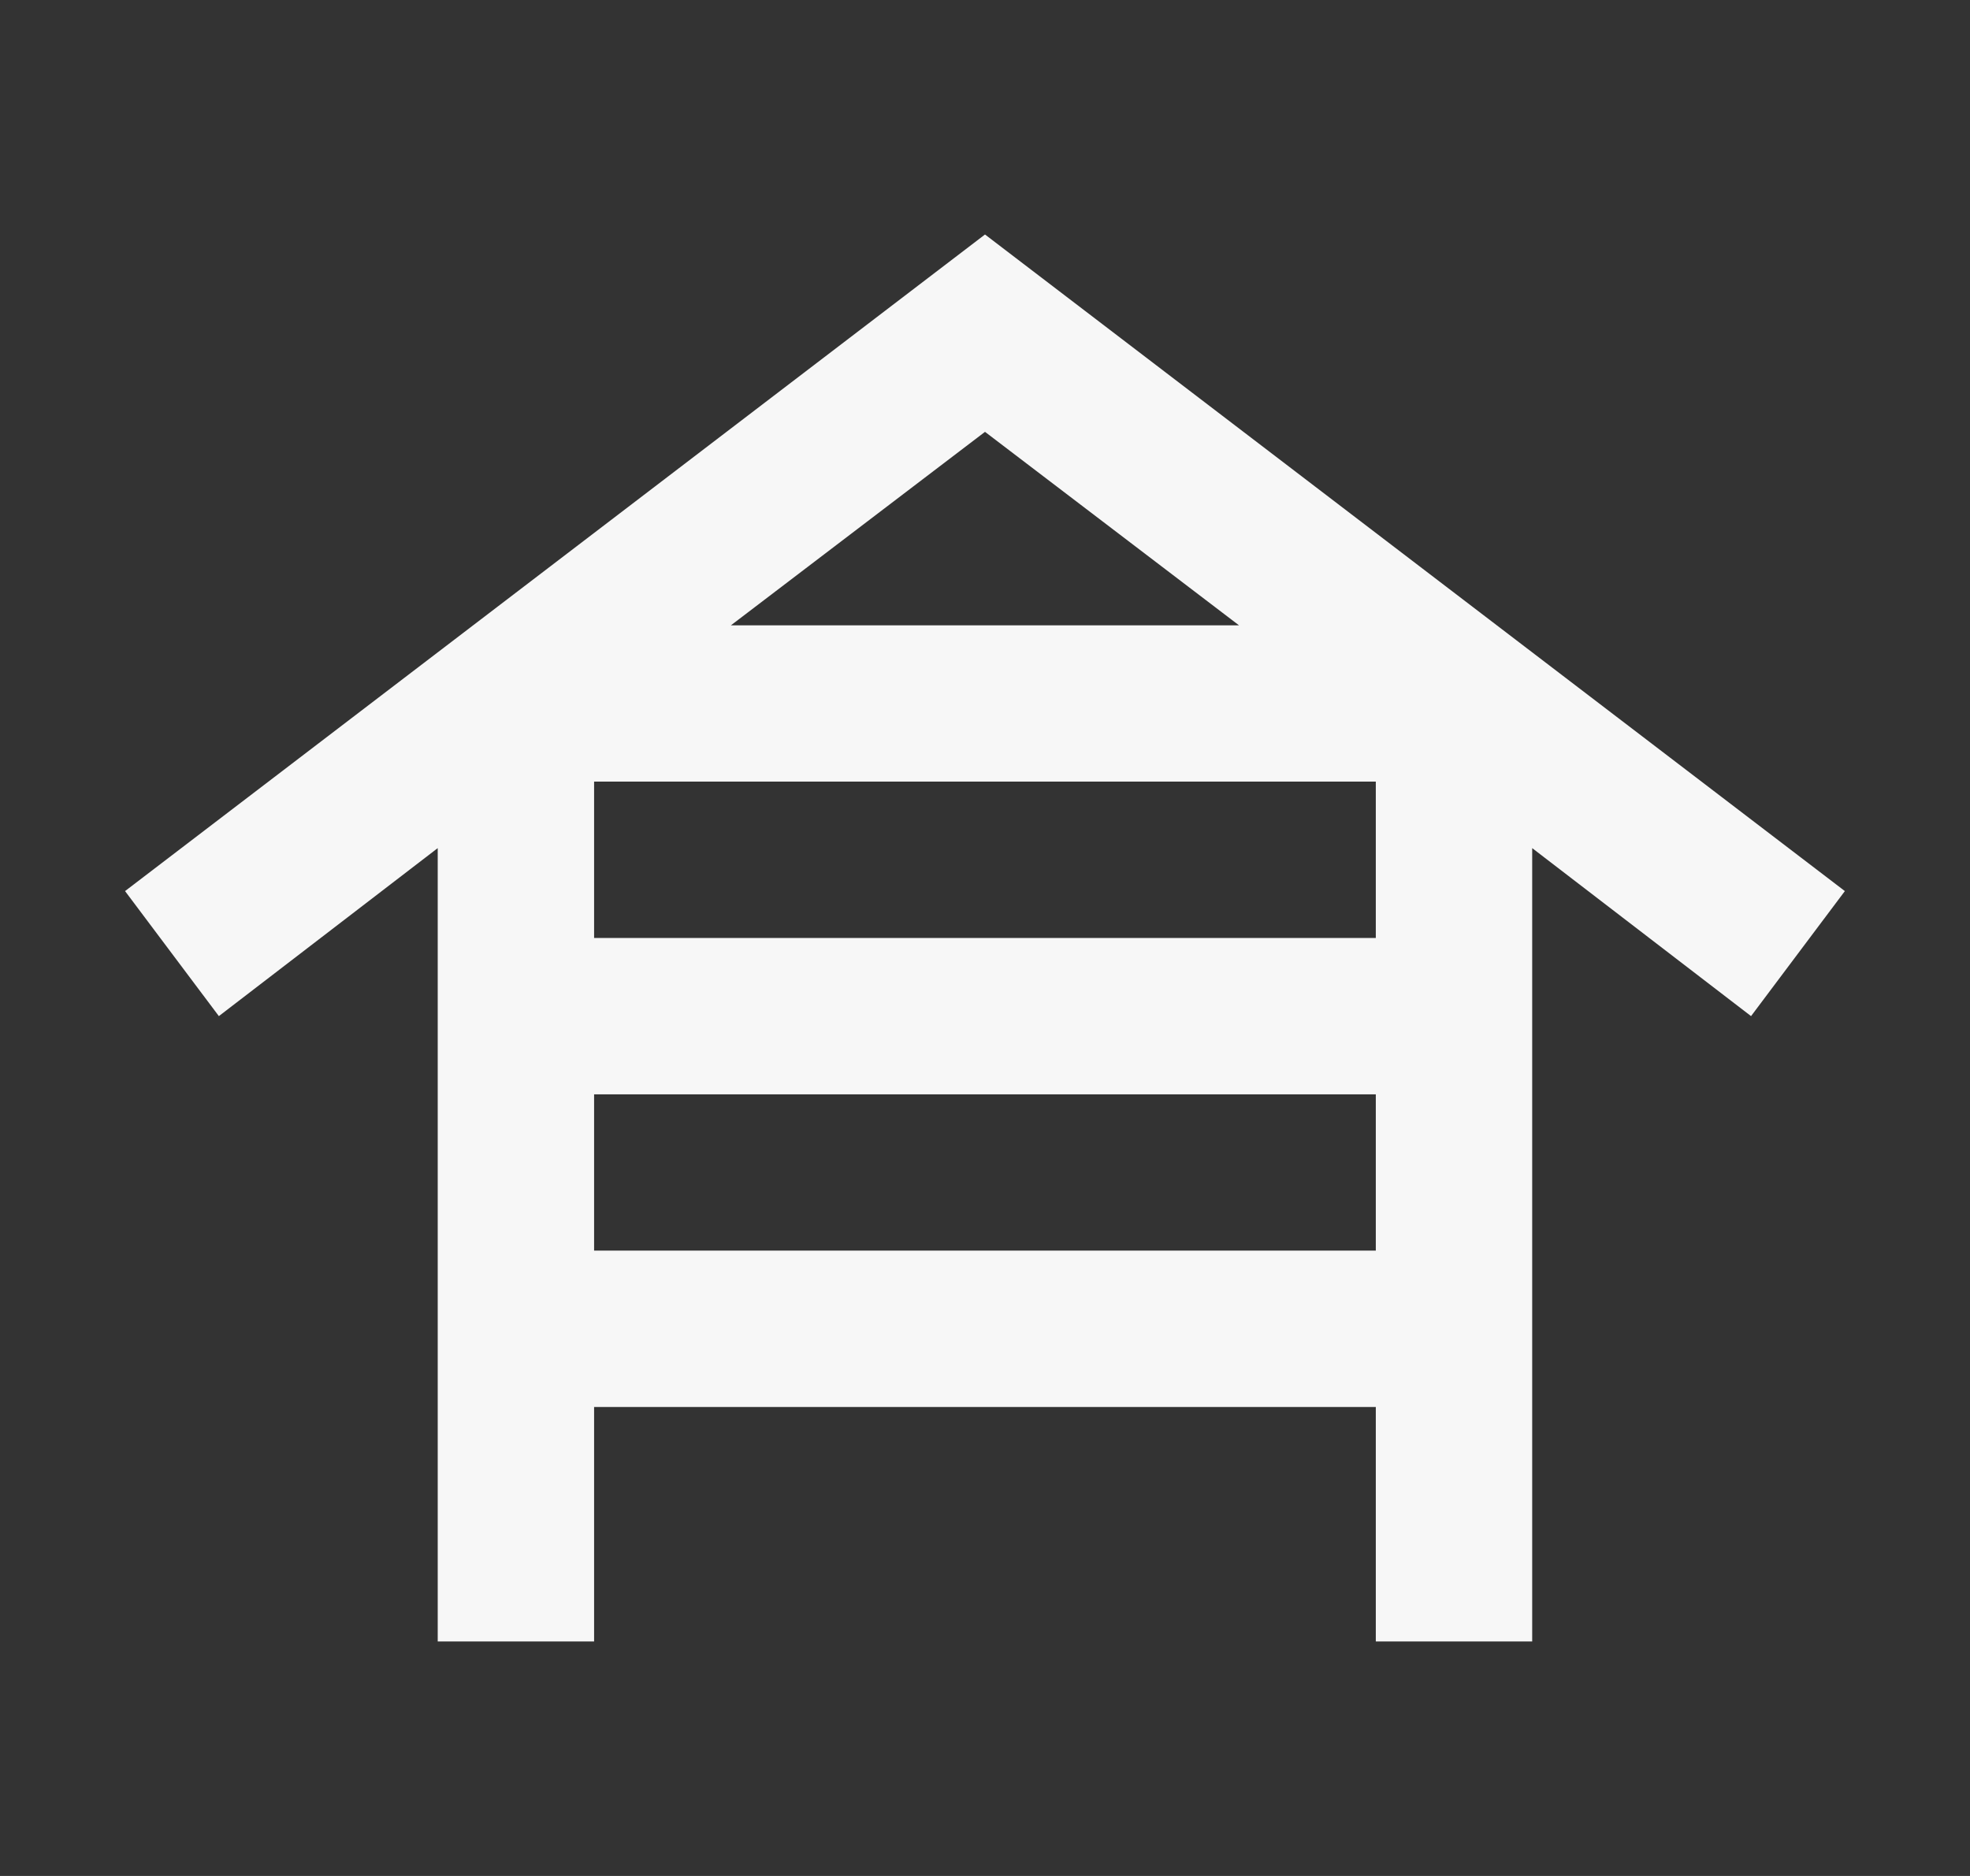
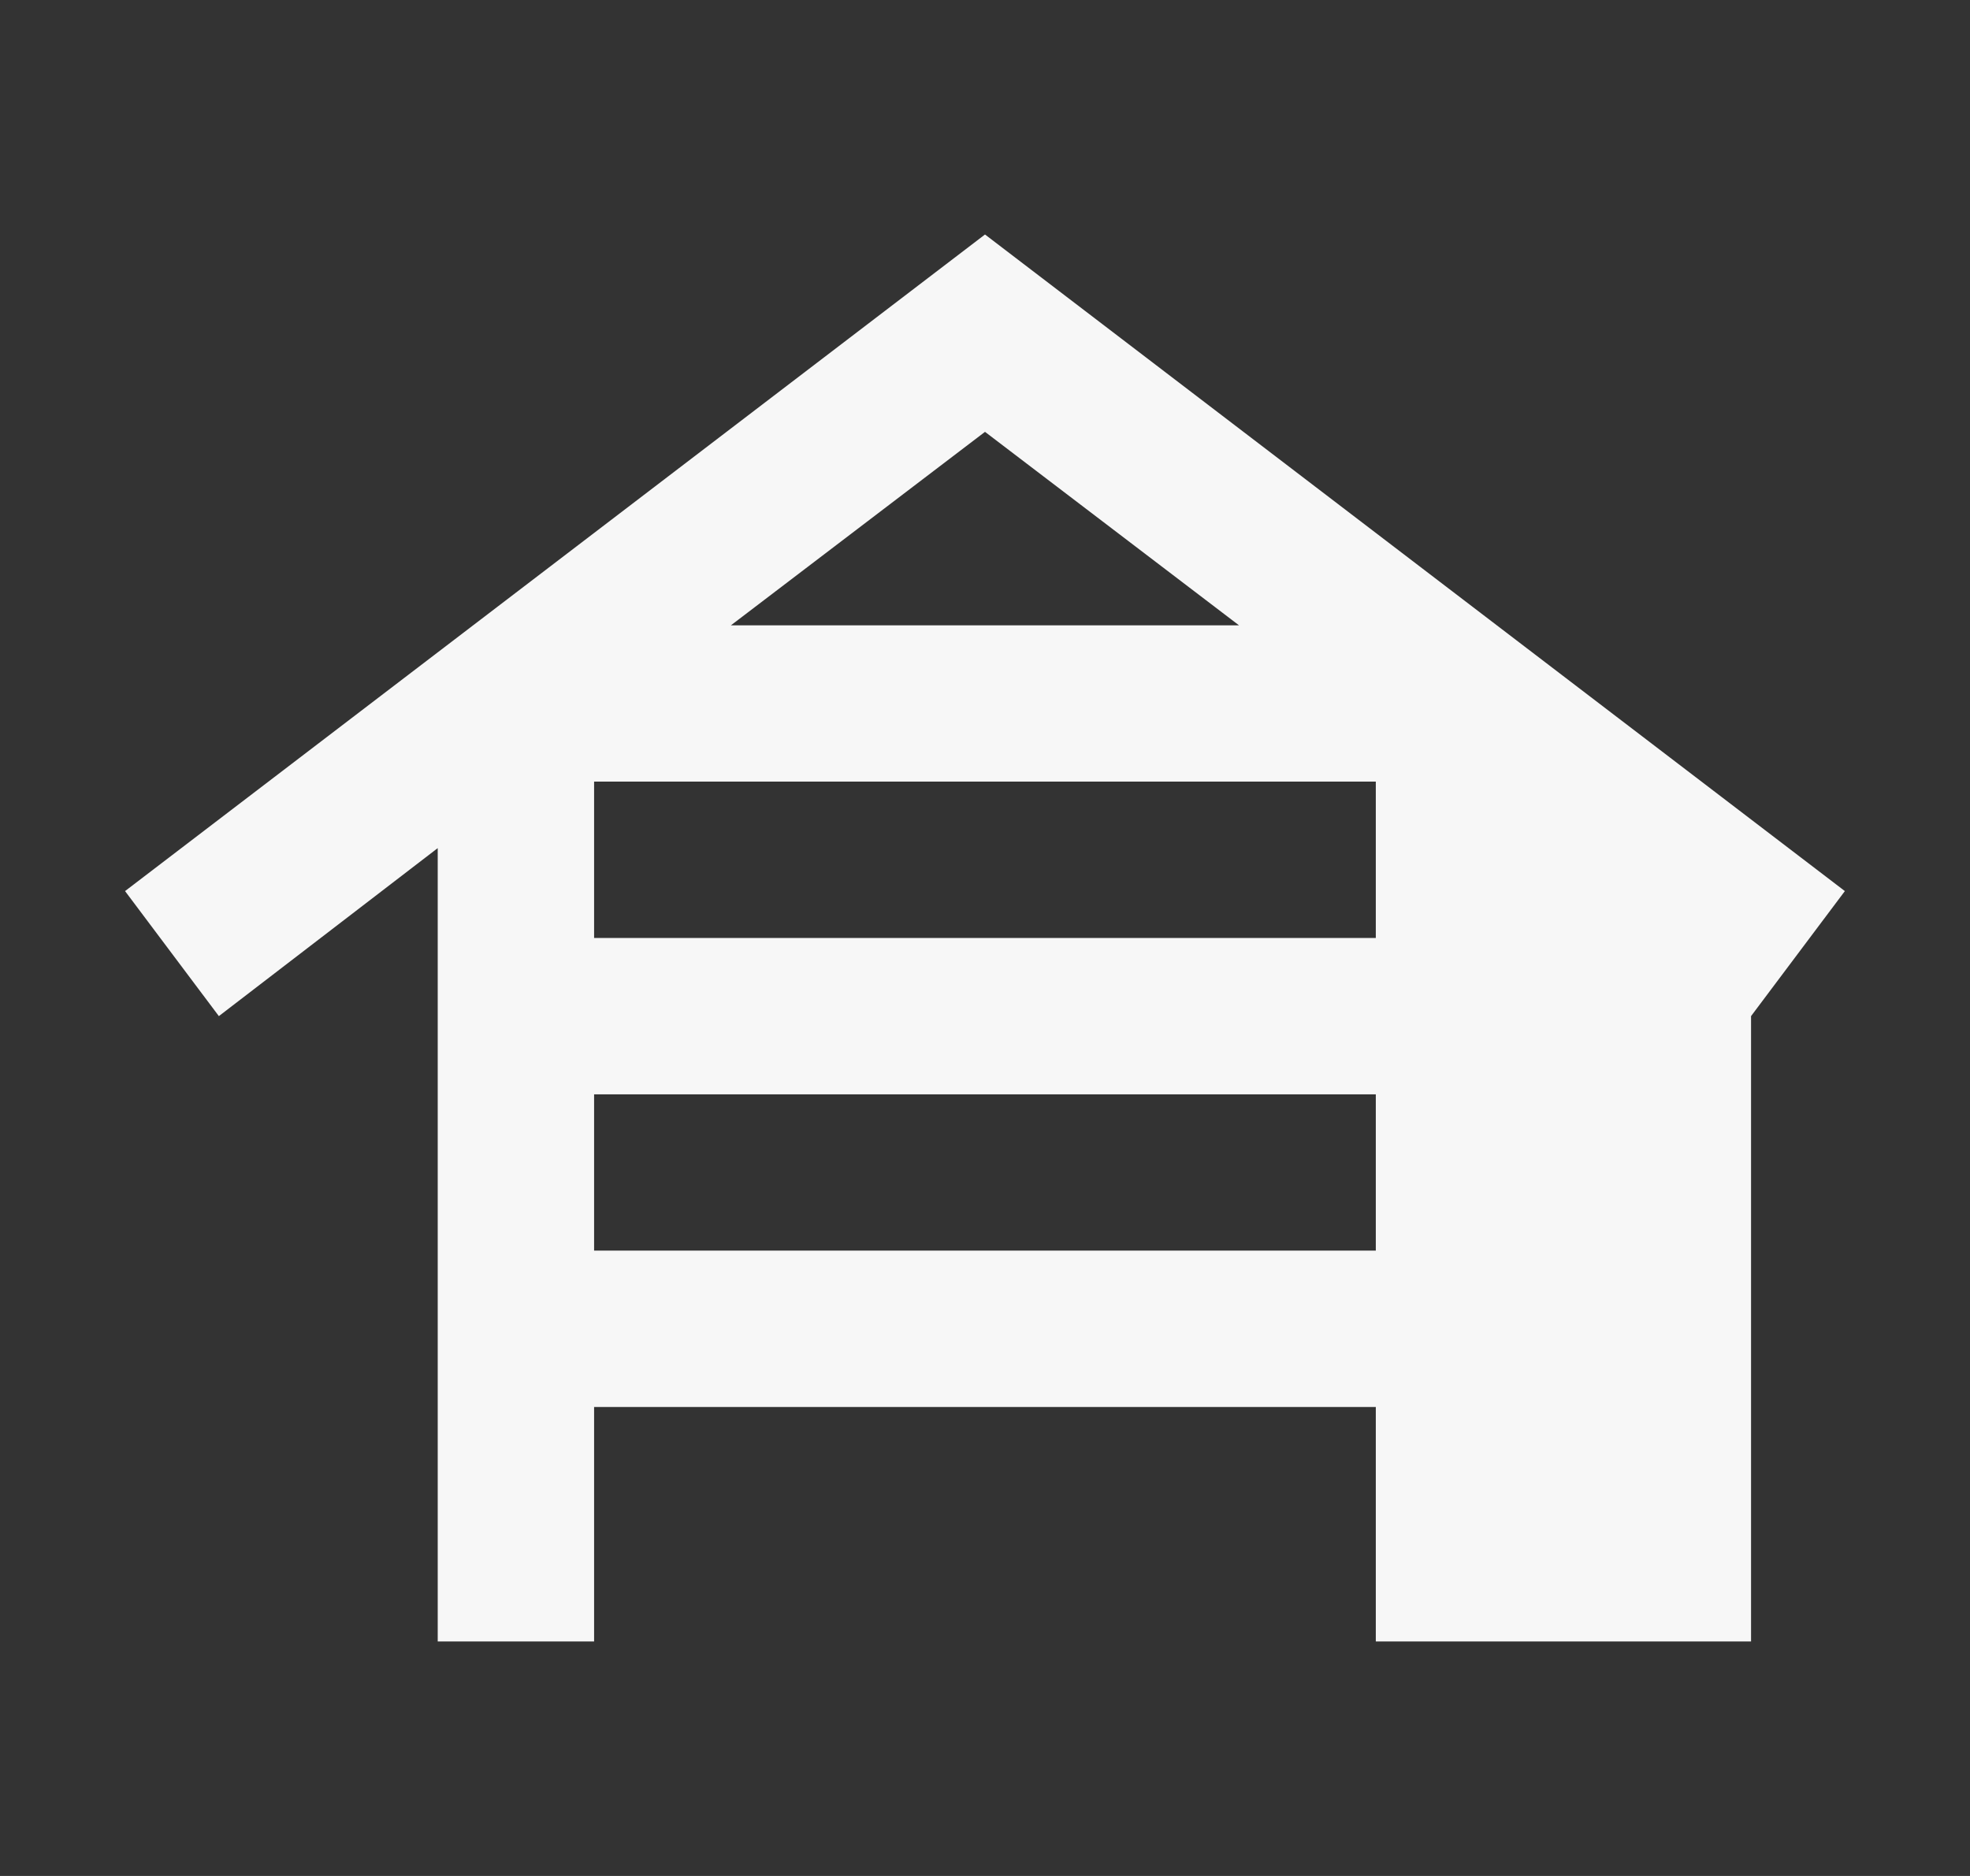
<svg xmlns="http://www.w3.org/2000/svg" width="21" height="20" viewBox="0 0 21 20" fill="none">
  <rect x="0" y="0" width="21" height="20" fill="#333333" stroke="none" />
-   <path d="M4.666 17.5V9.042L2.333 10.833L1.333 9.5L10.5 2.5L19.666 9.5L18.666 10.833L16.333 9.042V17.5H14.666V15H6.333V17.5H4.666ZM6.333 10H14.666V8.333H6.333V10ZM6.333 13.333H14.666V11.667H6.333V13.333ZM7.791 6.667H13.208L10.5 4.604L7.791 6.667Z" fill="#F7F7F7" />
+   <path d="M4.666 17.5V9.042L2.333 10.833L1.333 9.5L10.5 2.5L19.666 9.5L18.666 10.833V17.5H14.666V15H6.333V17.5H4.666ZM6.333 10H14.666V8.333H6.333V10ZM6.333 13.333H14.666V11.667H6.333V13.333ZM7.791 6.667H13.208L10.5 4.604L7.791 6.667Z" fill="#F7F7F7" />
</svg>